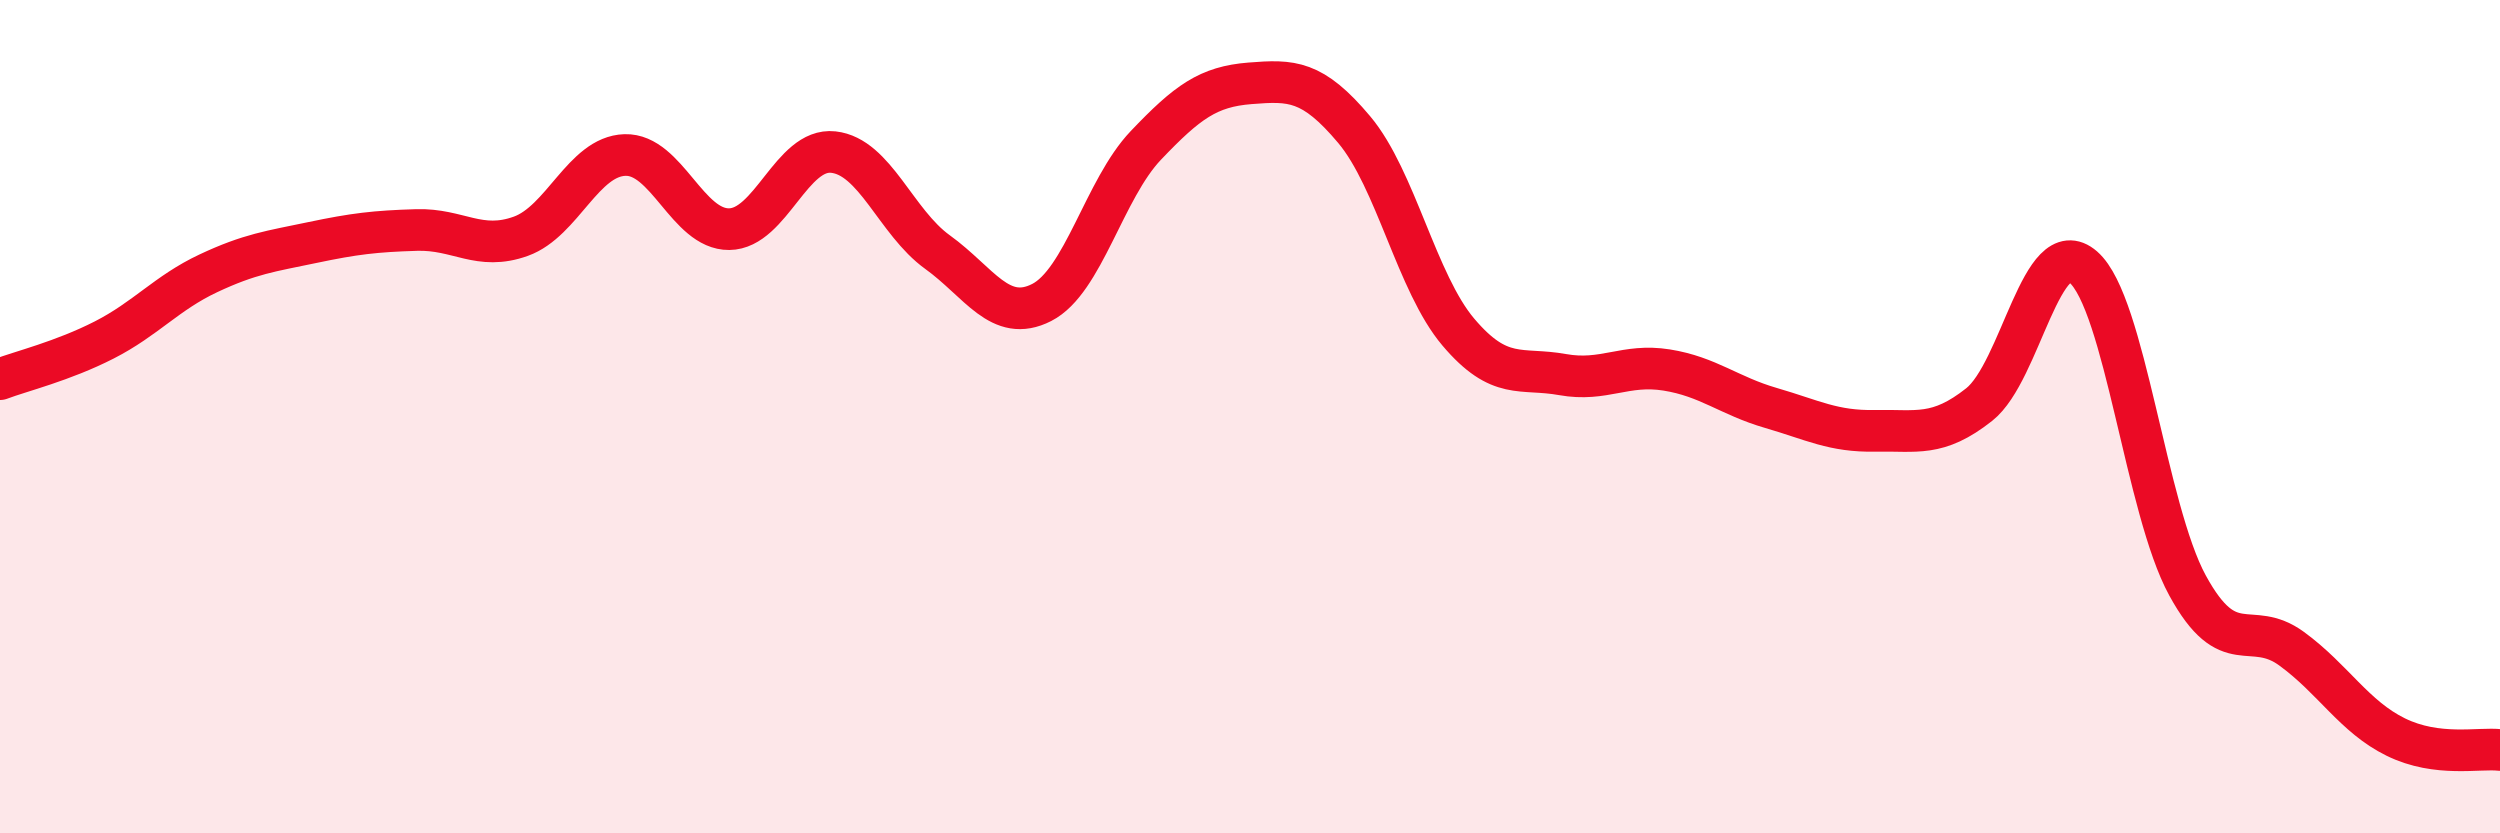
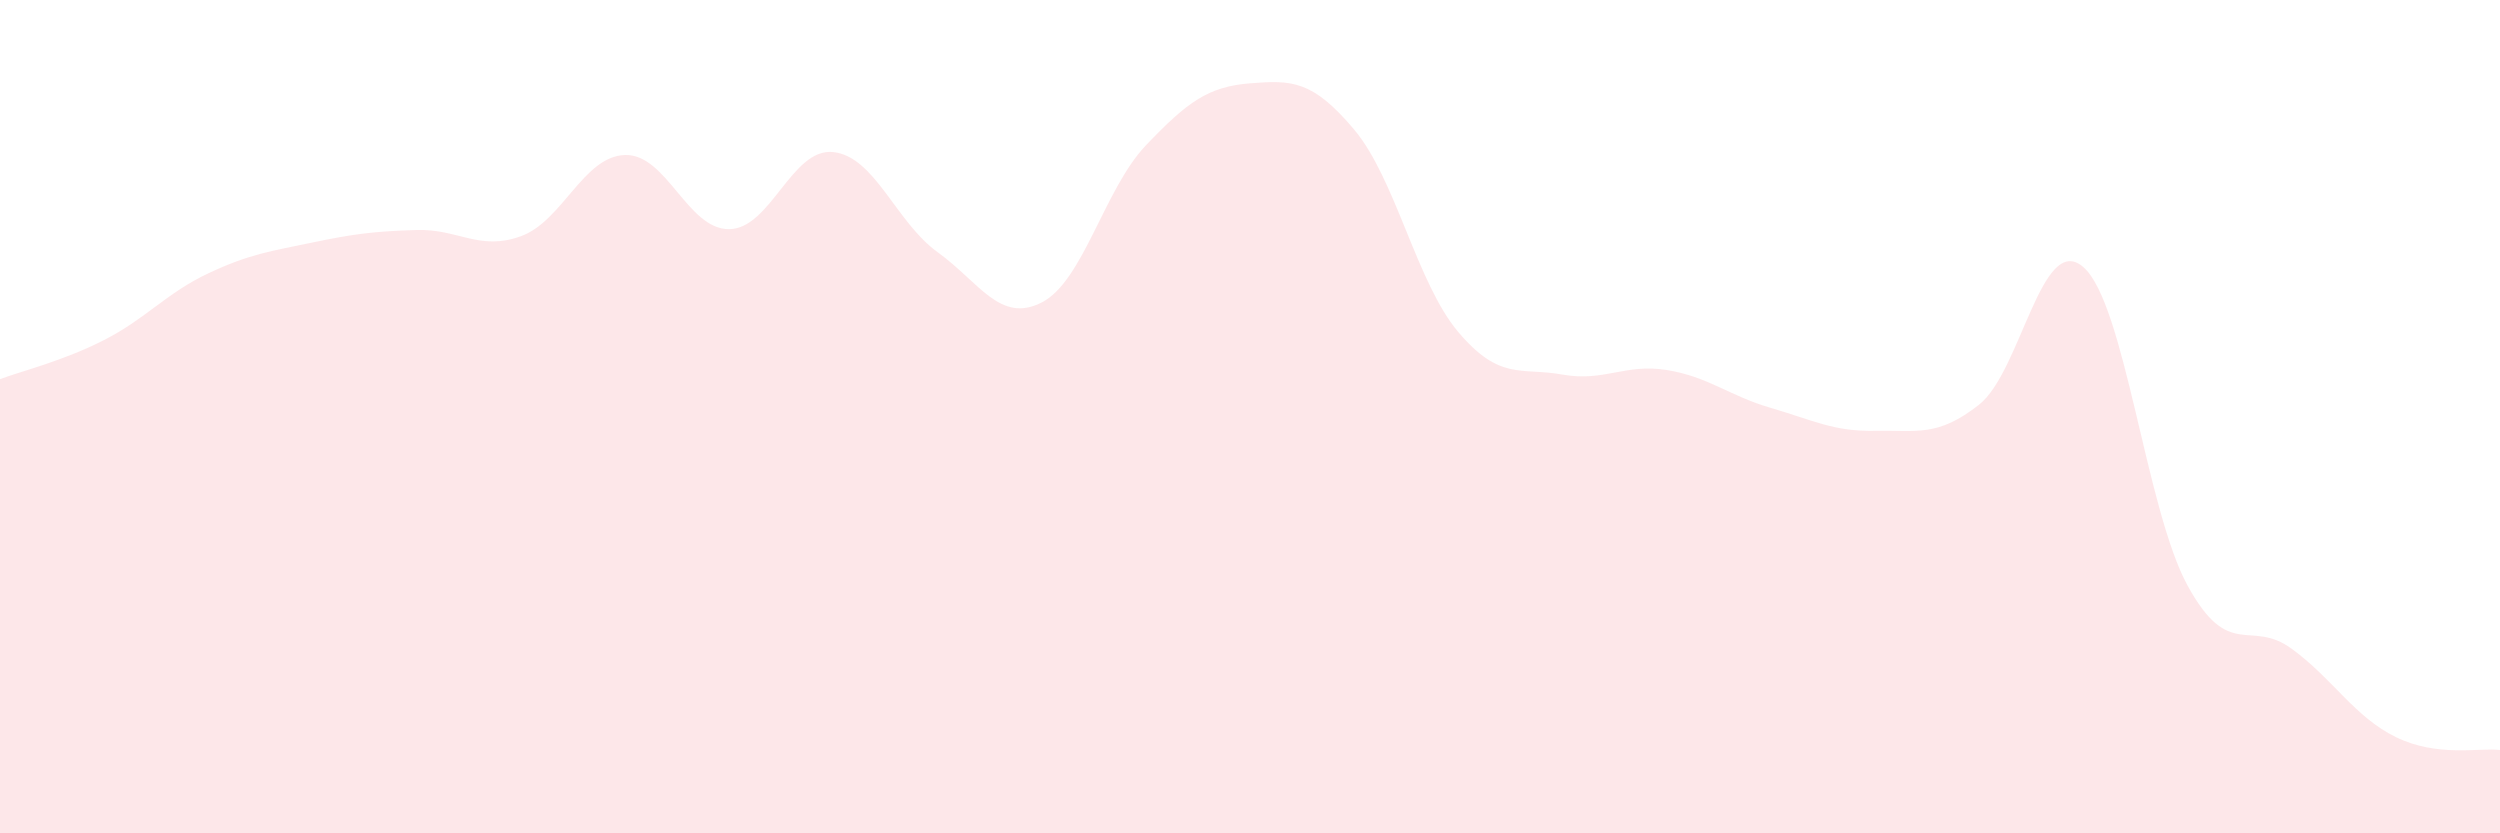
<svg xmlns="http://www.w3.org/2000/svg" width="60" height="20" viewBox="0 0 60 20">
  <path d="M 0,9.1 C 0.5,8.91 1.5,8.67 2.5,8.16 C 3.5,7.65 4,7.03 5,6.56 C 6,6.09 6.5,6.03 7.5,5.82 C 8.5,5.61 9,5.55 10,5.52 C 11,5.49 11.5,6.03 12.5,5.67 C 13.5,5.31 14,3.75 15,3.72 C 16,3.69 16.5,5.51 17.5,5.5 C 18.5,5.49 19,3.54 20,3.65 C 21,3.76 21.5,5.33 22.5,6.05 C 23.5,6.77 24,7.77 25,7.26 C 26,6.75 26.5,4.54 27.5,3.49 C 28.5,2.44 29,2.08 30,2 C 31,1.92 31.5,1.92 32.5,3.11 C 33.5,4.3 34,6.79 35,7.97 C 36,9.15 36.5,8.81 37.5,8.99 C 38.5,9.17 39,8.72 40,8.88 C 41,9.04 41.5,9.5 42.5,9.79 C 43.5,10.08 44,10.36 45,10.34 C 46,10.32 46.5,10.5 47.5,9.71 C 48.5,8.92 49,5.54 50,6.41 C 51,7.28 51.5,12.22 52.5,14.05 C 53.5,15.88 54,14.84 55,15.57 C 56,16.3 56.5,17.2 57.5,17.69 C 58.5,18.18 59.5,17.94 60,18L60 20L0 20Z" fill="#EB0A25" opacity="0.1" stroke-linecap="round" stroke-linejoin="round" />
-   <path d="M 0,9.1 C 0.5,8.91 1.5,8.67 2.5,8.16 C 3.5,7.65 4,7.03 5,6.56 C 6,6.09 6.5,6.03 7.5,5.82 C 8.5,5.61 9,5.55 10,5.52 C 11,5.49 11.5,6.03 12.5,5.67 C 13.5,5.31 14,3.75 15,3.72 C 16,3.69 16.5,5.51 17.5,5.5 C 18.5,5.49 19,3.54 20,3.65 C 21,3.76 21.5,5.33 22.5,6.05 C 23.5,6.77 24,7.77 25,7.26 C 26,6.75 26.5,4.54 27.5,3.49 C 28.5,2.44 29,2.08 30,2 C 31,1.92 31.5,1.92 32.5,3.11 C 33.5,4.3 34,6.79 35,7.97 C 36,9.15 36.5,8.81 37.5,8.99 C 38.5,9.17 39,8.72 40,8.88 C 41,9.04 41.5,9.5 42.5,9.79 C 43.5,10.08 44,10.36 45,10.34 C 46,10.32 46.5,10.5 47.5,9.71 C 48.5,8.92 49,5.54 50,6.41 C 51,7.28 51.5,12.22 52.5,14.05 C 53.5,15.88 54,14.84 55,15.57 C 56,16.3 56.5,17.2 57.5,17.69 C 58.5,18.18 59.5,17.94 60,18" stroke="#EB0A25" stroke-width="1" fill="none" stroke-linecap="round" stroke-linejoin="round" />
</svg>